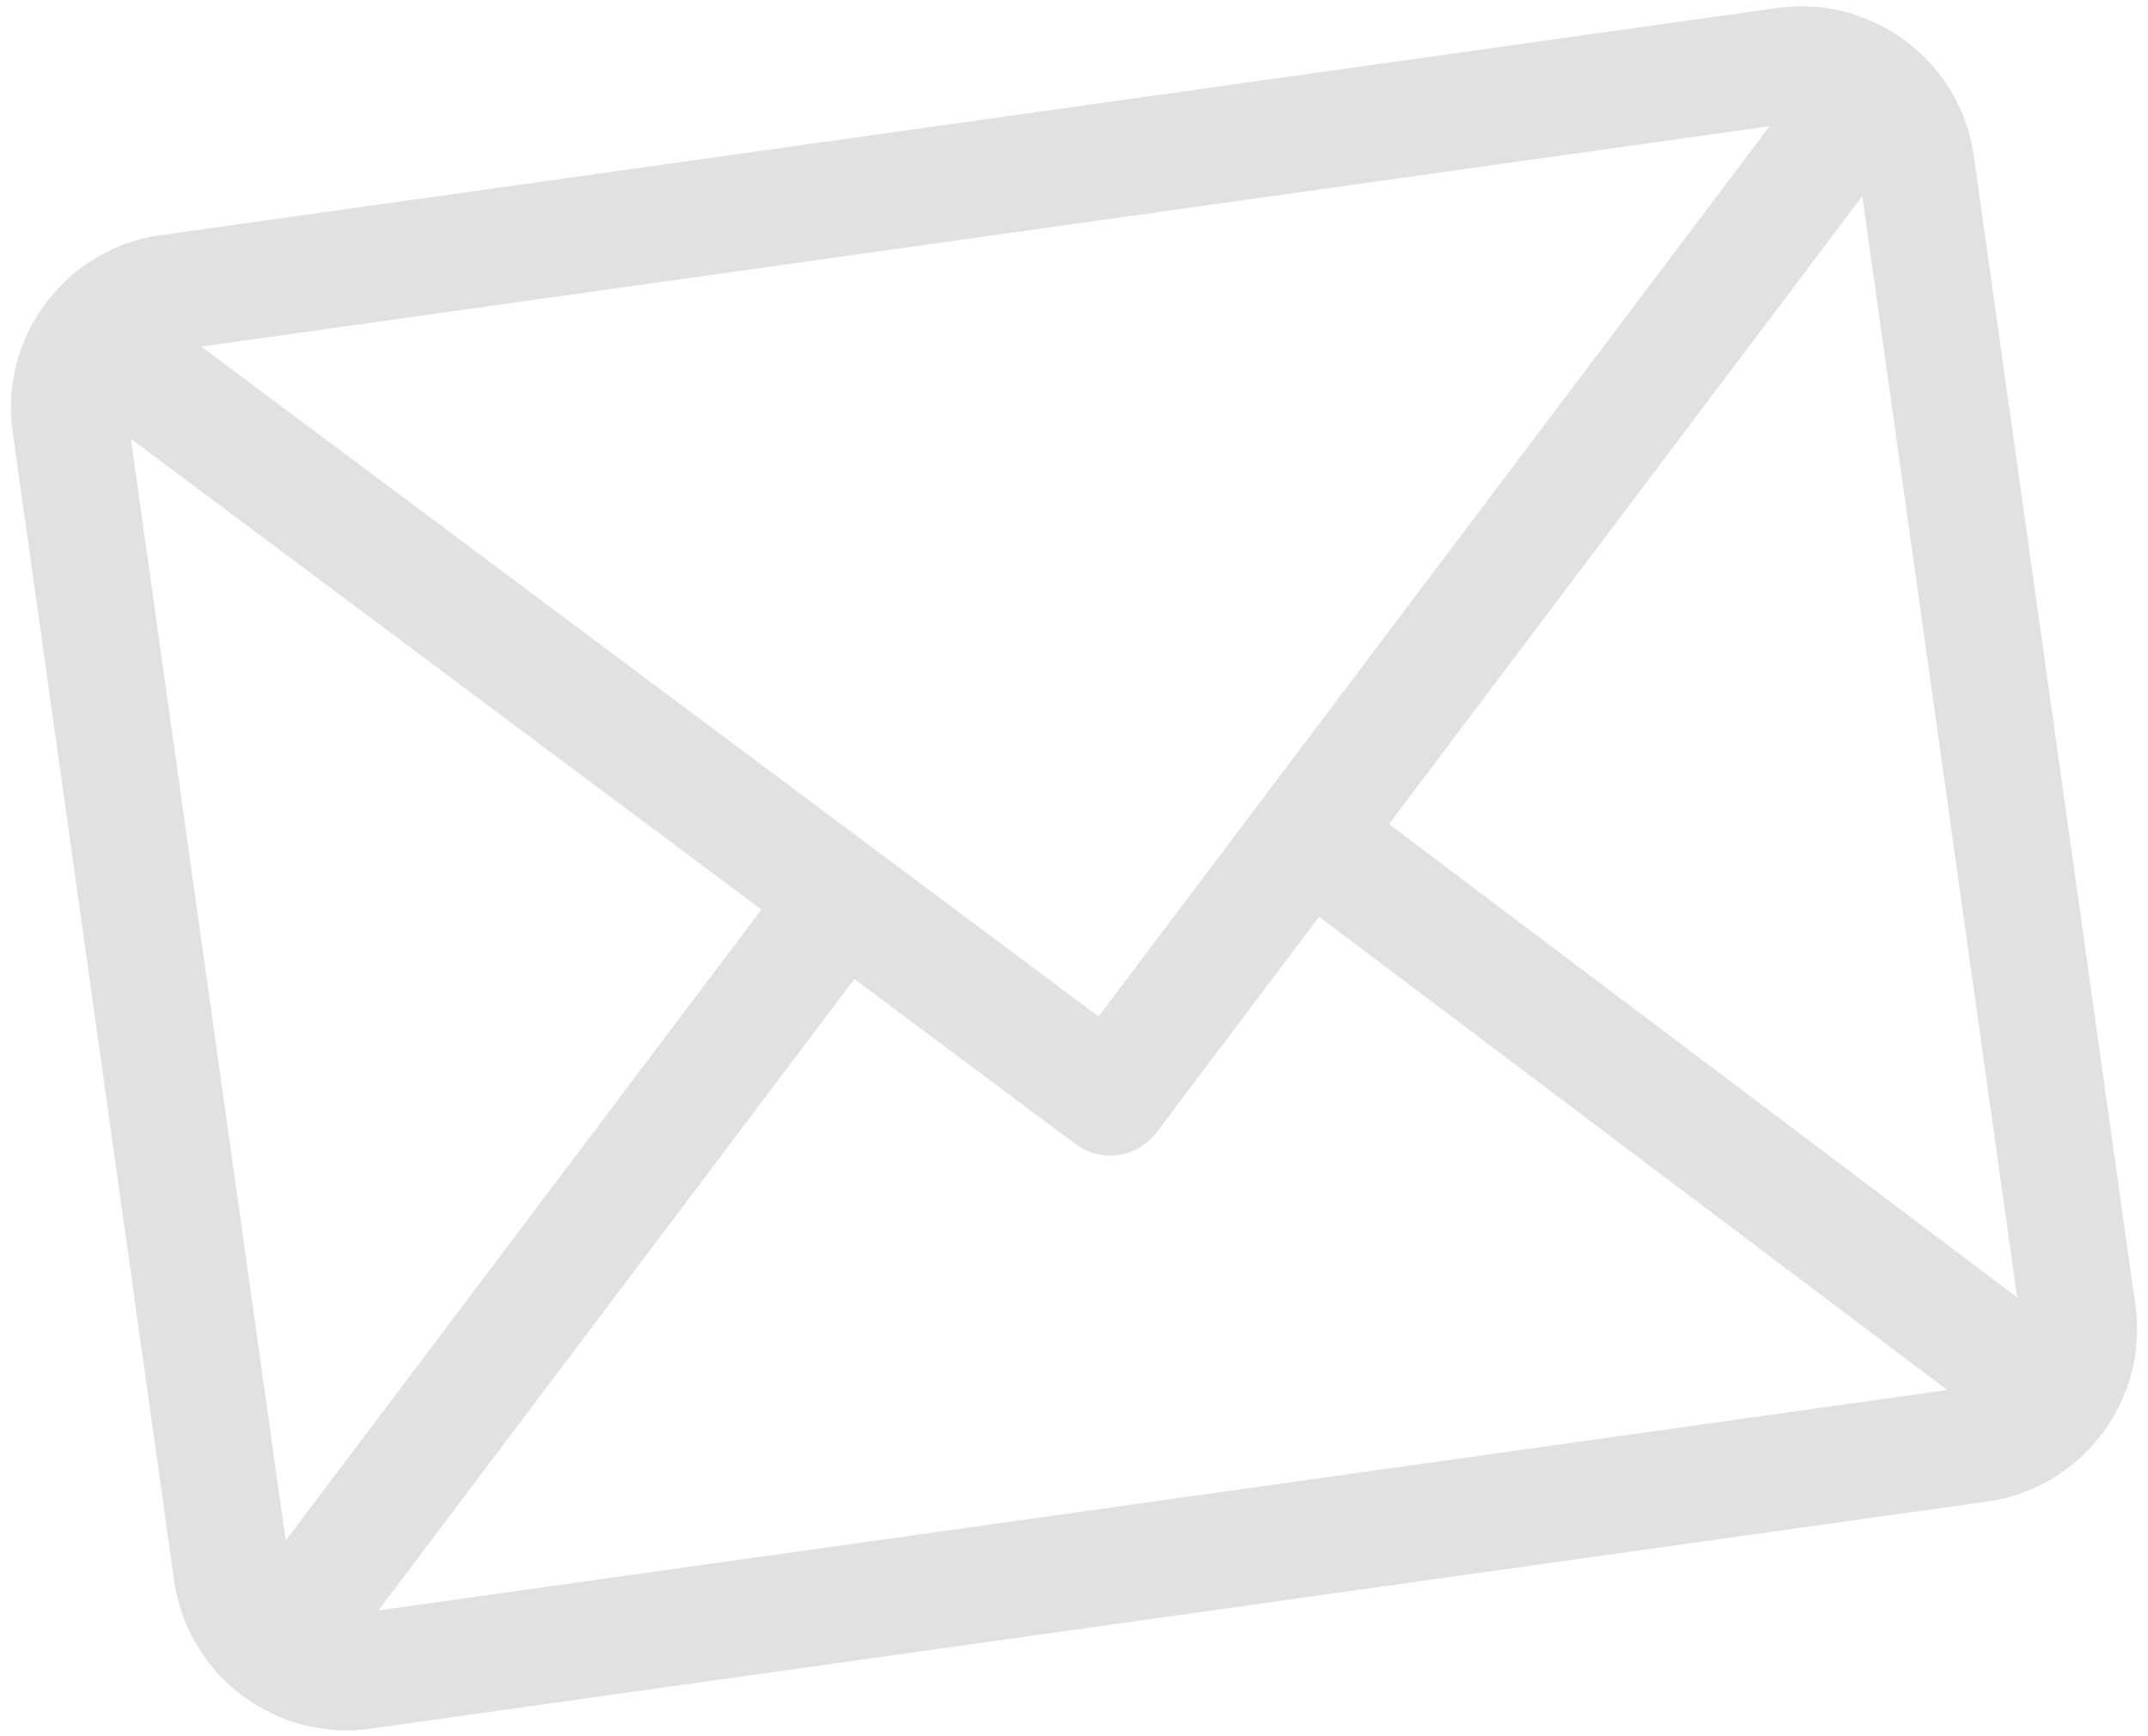
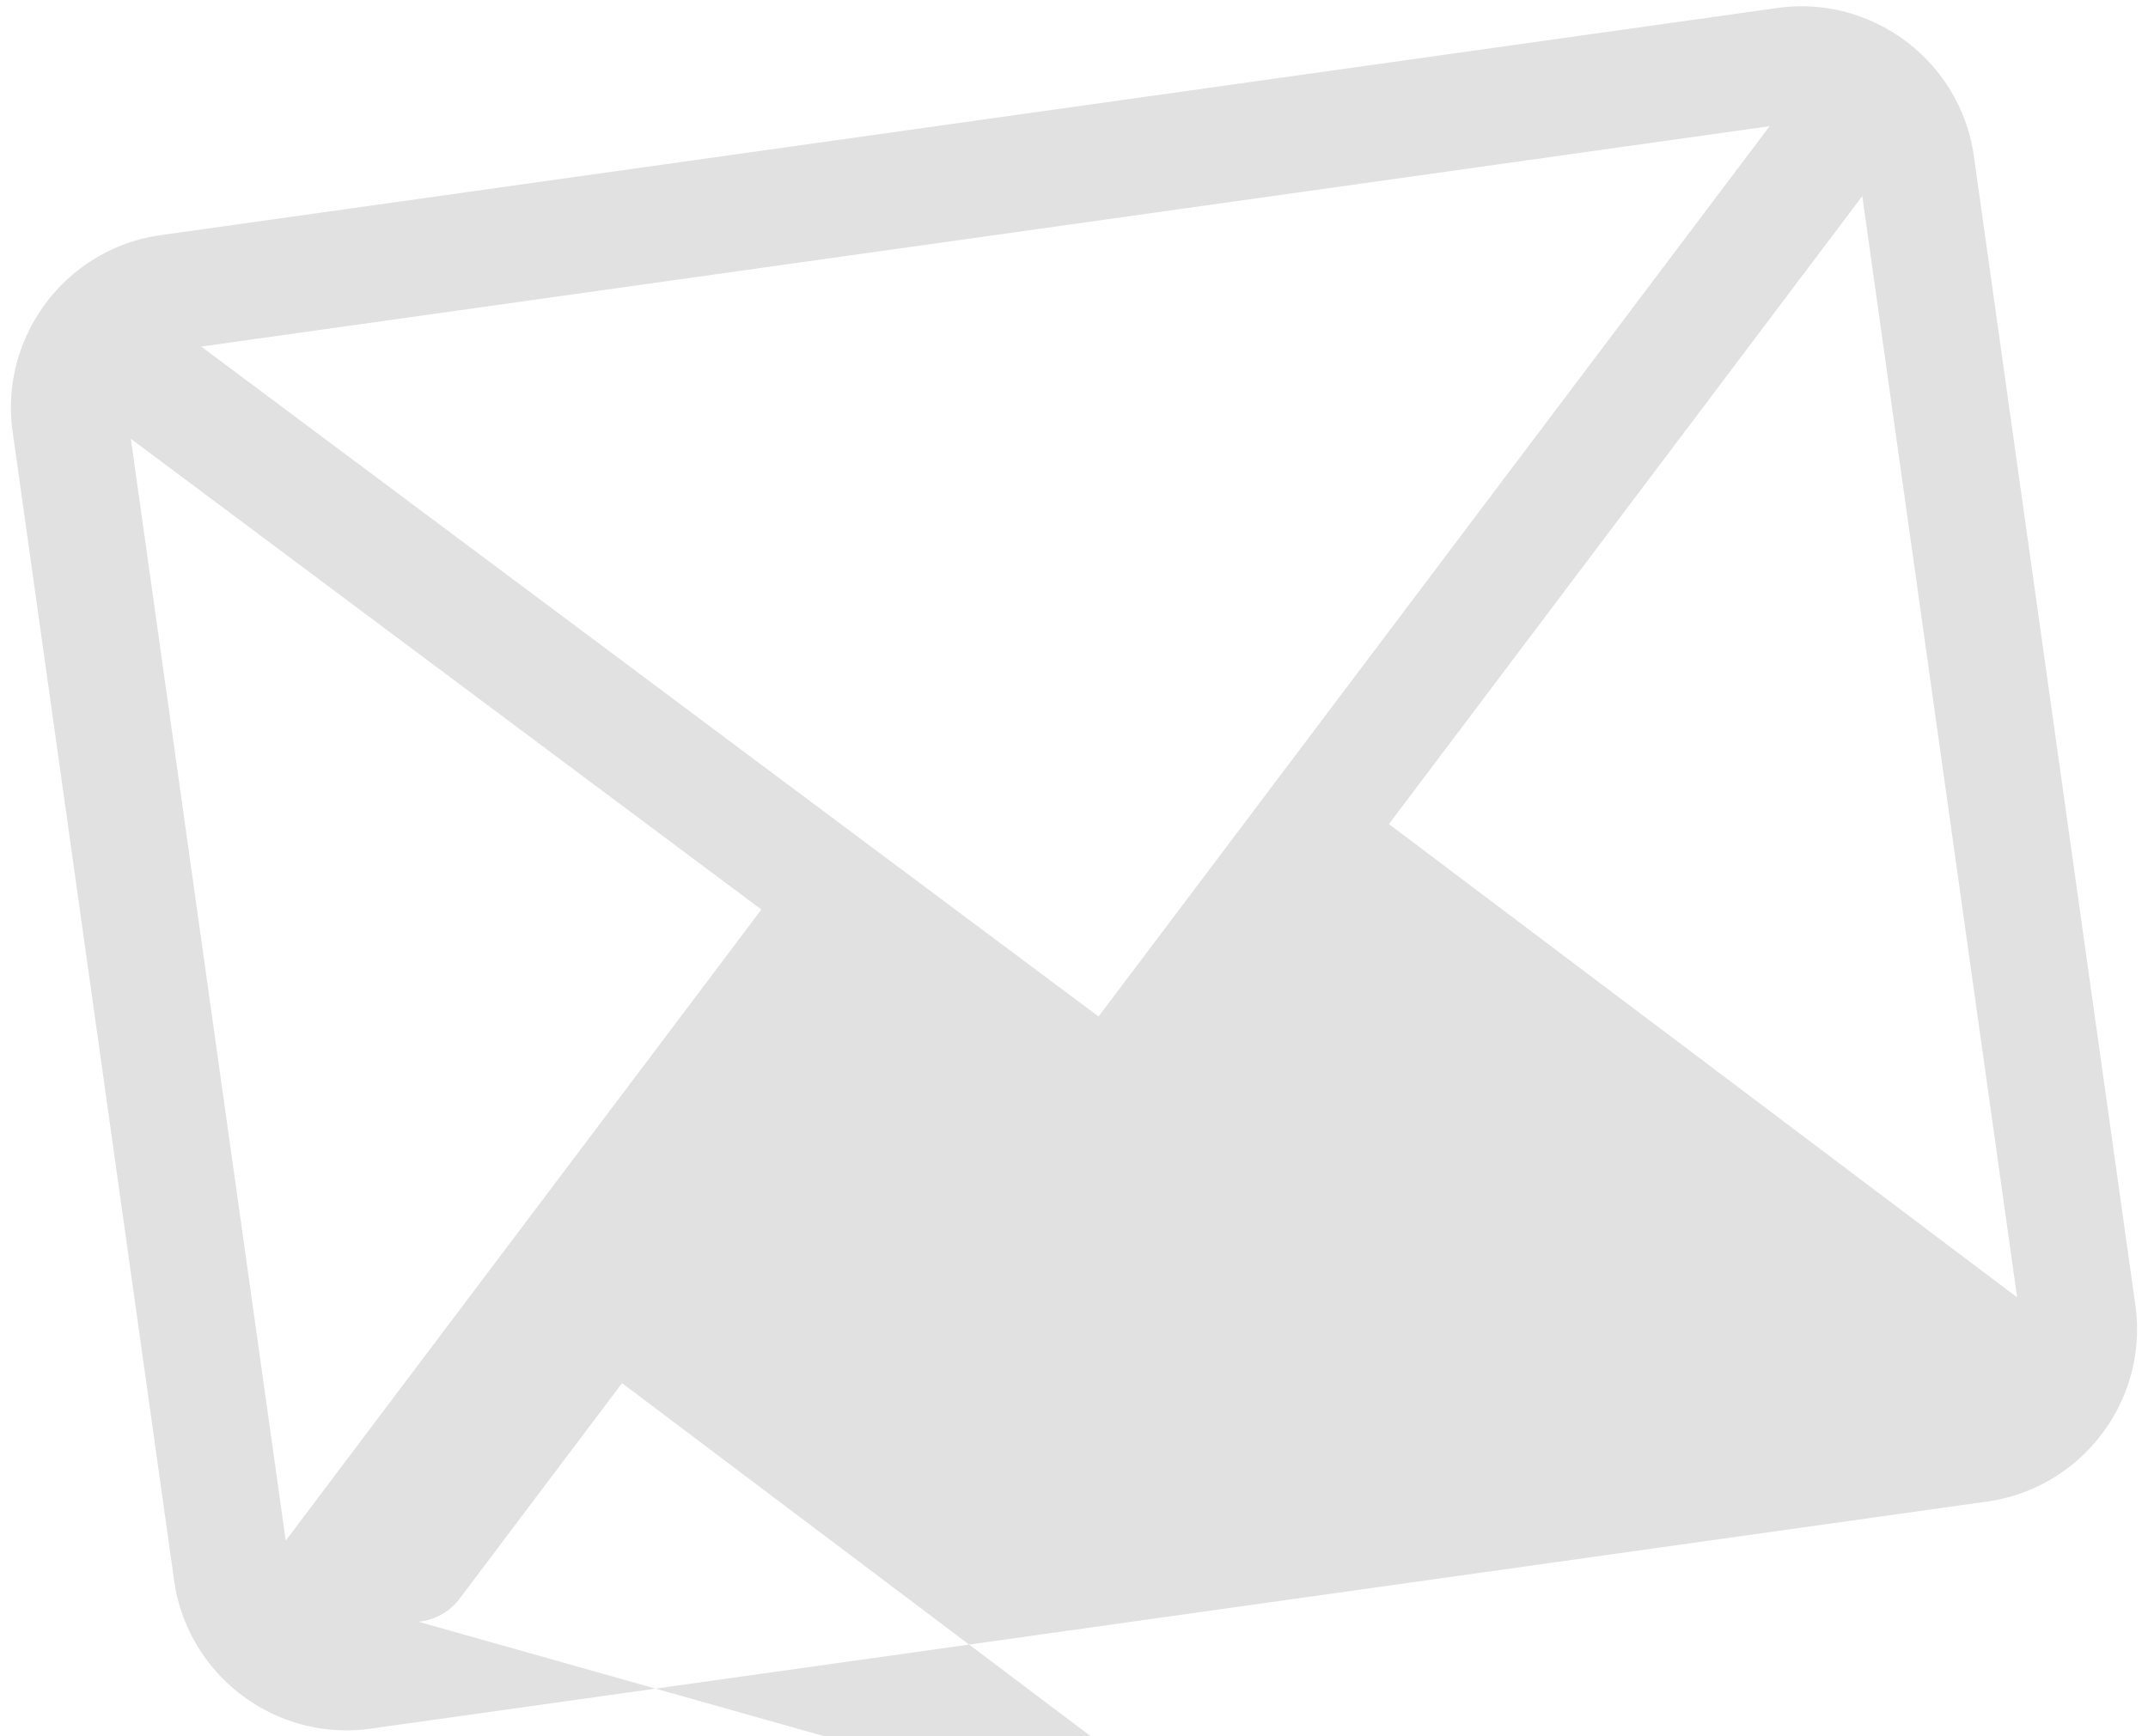
<svg xmlns="http://www.w3.org/2000/svg" width="94" height="76">
-   <path d="M88.272 56.788l-27.49-20.716 20.715-27.49zM16.56 70.493l20.828-27.64 9.675 7.225a2.54 2.54 0 003.547-.507l7.116-9.443 27.49 20.716zm-4.056-3.056l-6.778-48.23 27.593 20.607zM77.44 5.525L48.075 44.496 8.809 15.171zM77.776.35l-70.74 9.942c-4.154.584-7.068 4.446-6.483 8.604L7.62 69.185c.583 4.144 4.435 7.069 8.604 6.483l70.74-9.942c4.144-.582 7.07-4.434 6.483-8.603L86.38 6.833C85.797 2.69 81.945-.236 77.776.35z" opacity=".12" />
+   <path d="M88.272 56.788l-27.49-20.716 20.715-27.49zM16.56 70.493a2.54 2.54 0 003.547-.507l7.116-9.443 27.49 20.716zm-4.056-3.056l-6.778-48.23 27.593 20.607zM77.44 5.525L48.075 44.496 8.809 15.171zM77.776.35l-70.74 9.942c-4.154.584-7.068 4.446-6.483 8.604L7.62 69.185c.583 4.144 4.435 7.069 8.604 6.483l70.74-9.942c4.144-.582 7.07-4.434 6.483-8.603L86.38 6.833C85.797 2.69 81.945-.236 77.776.35z" opacity=".12" />
</svg>